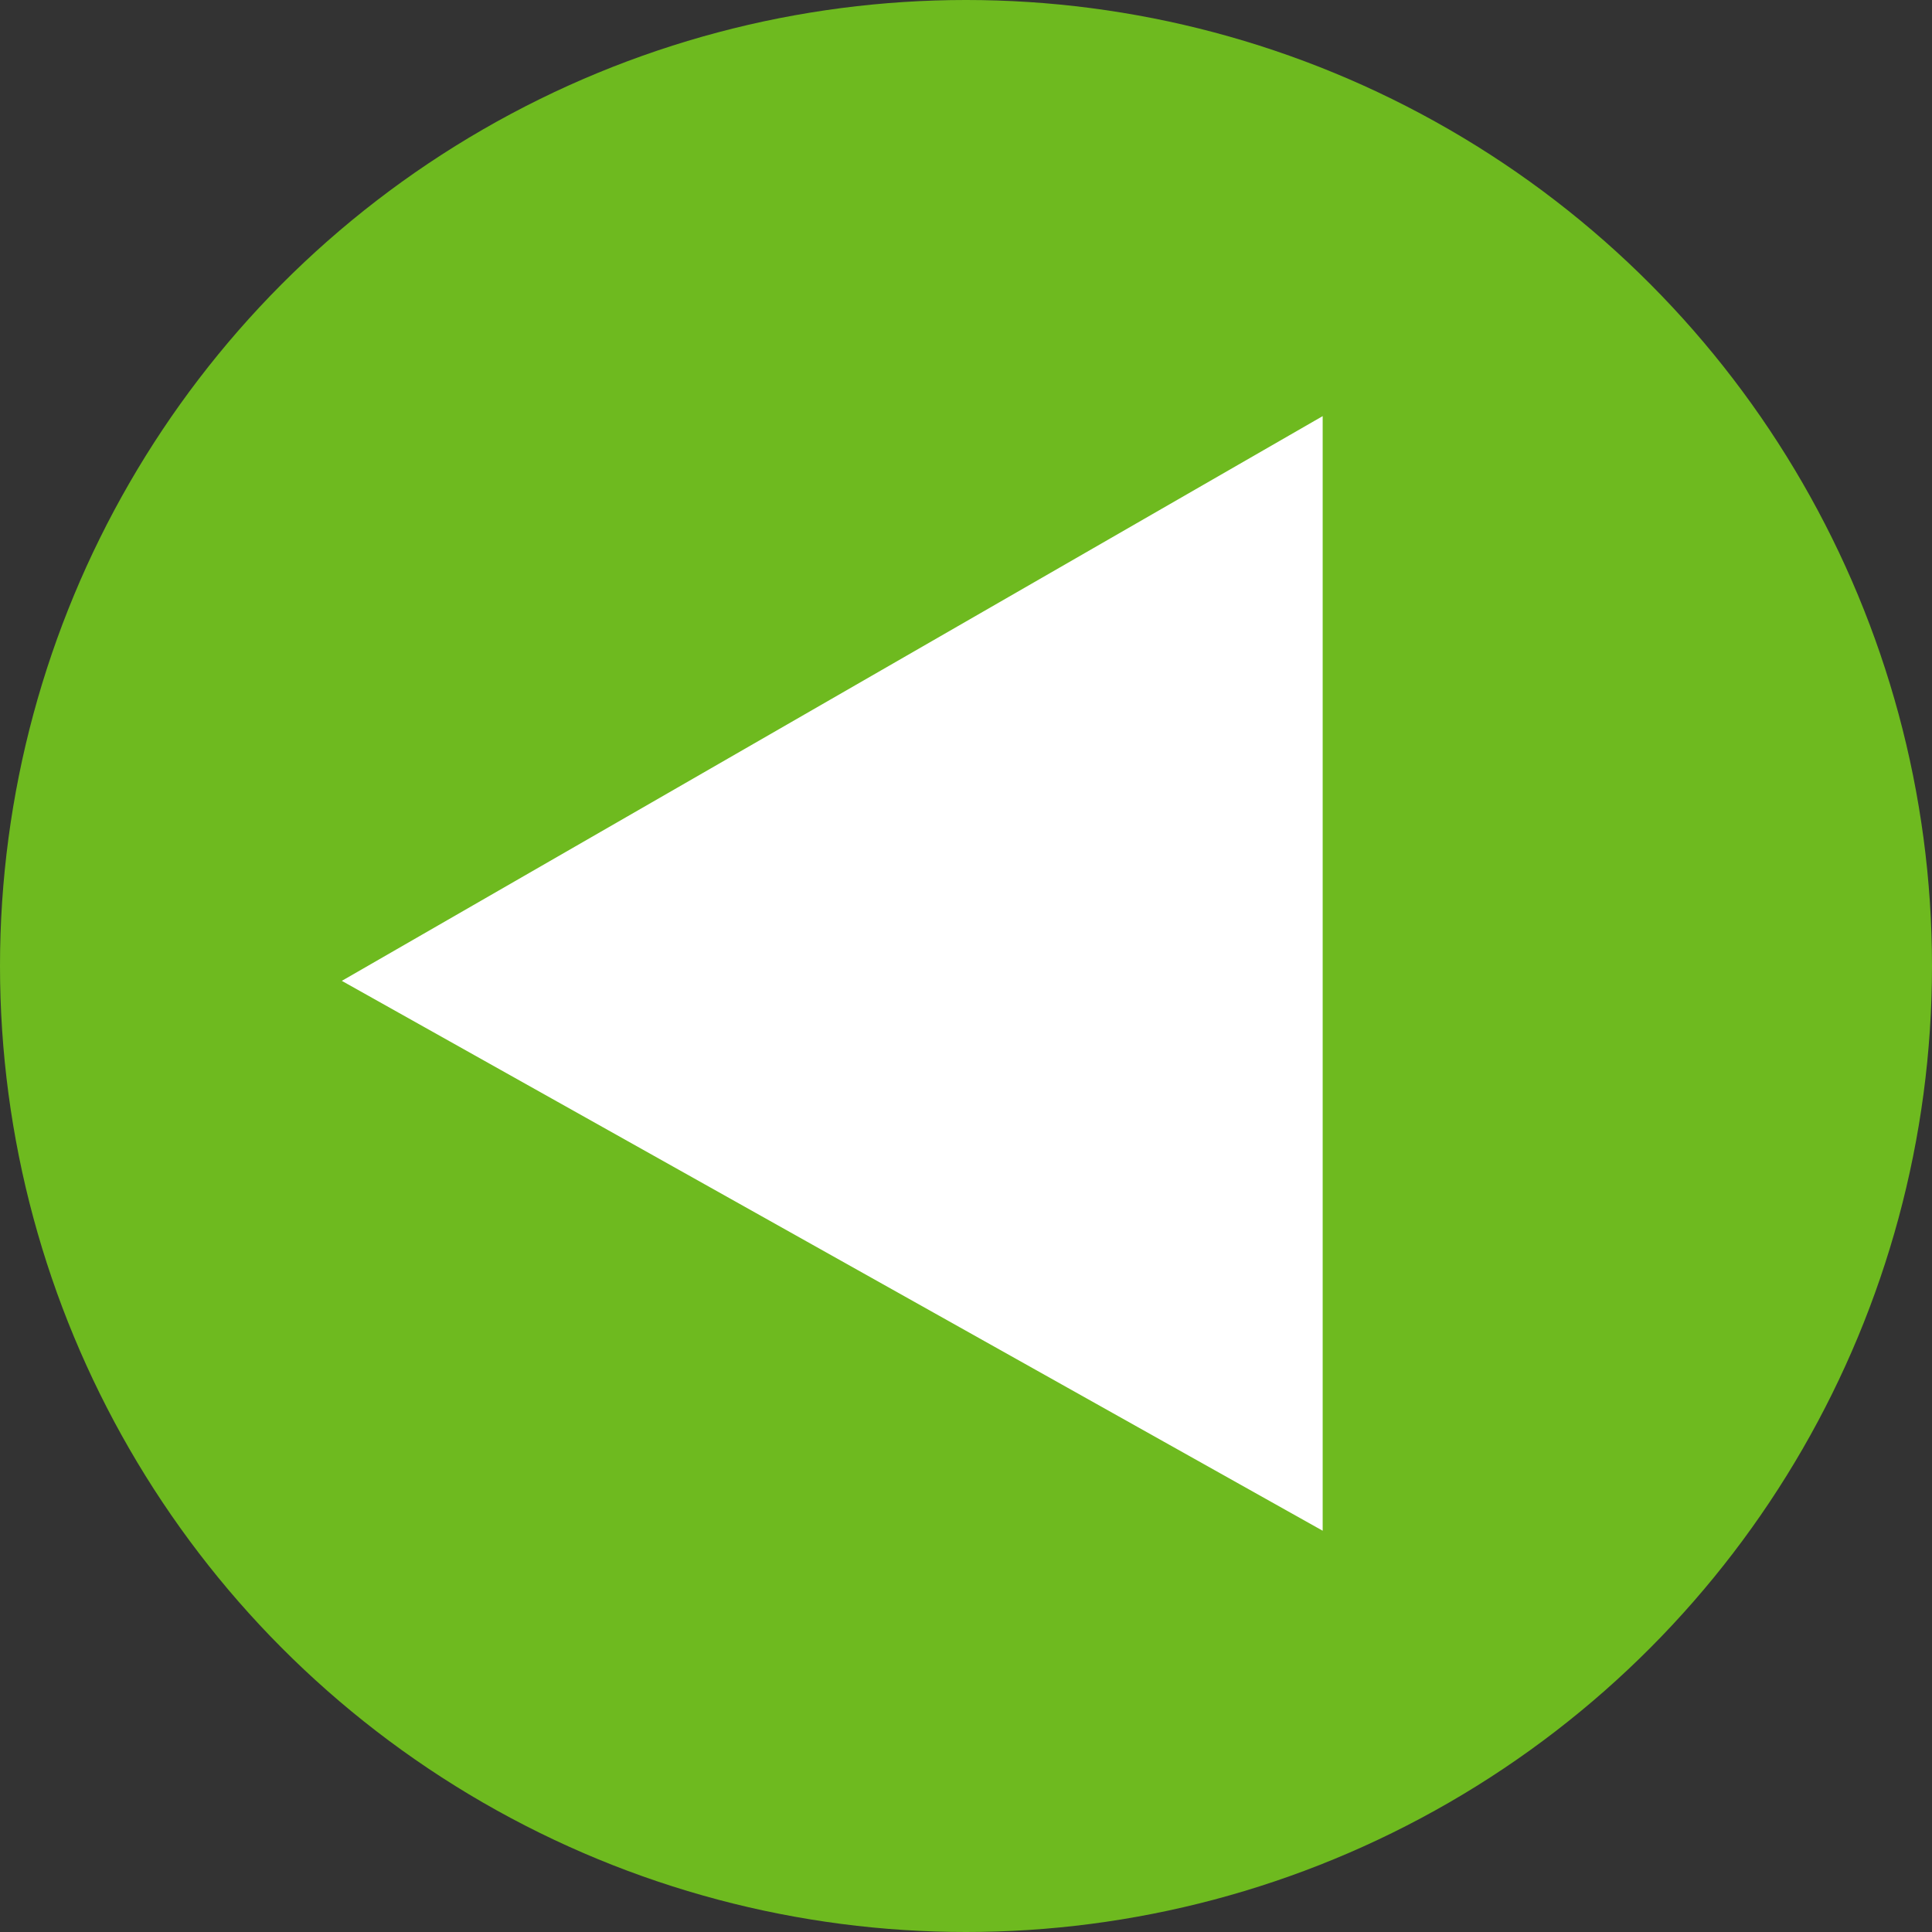
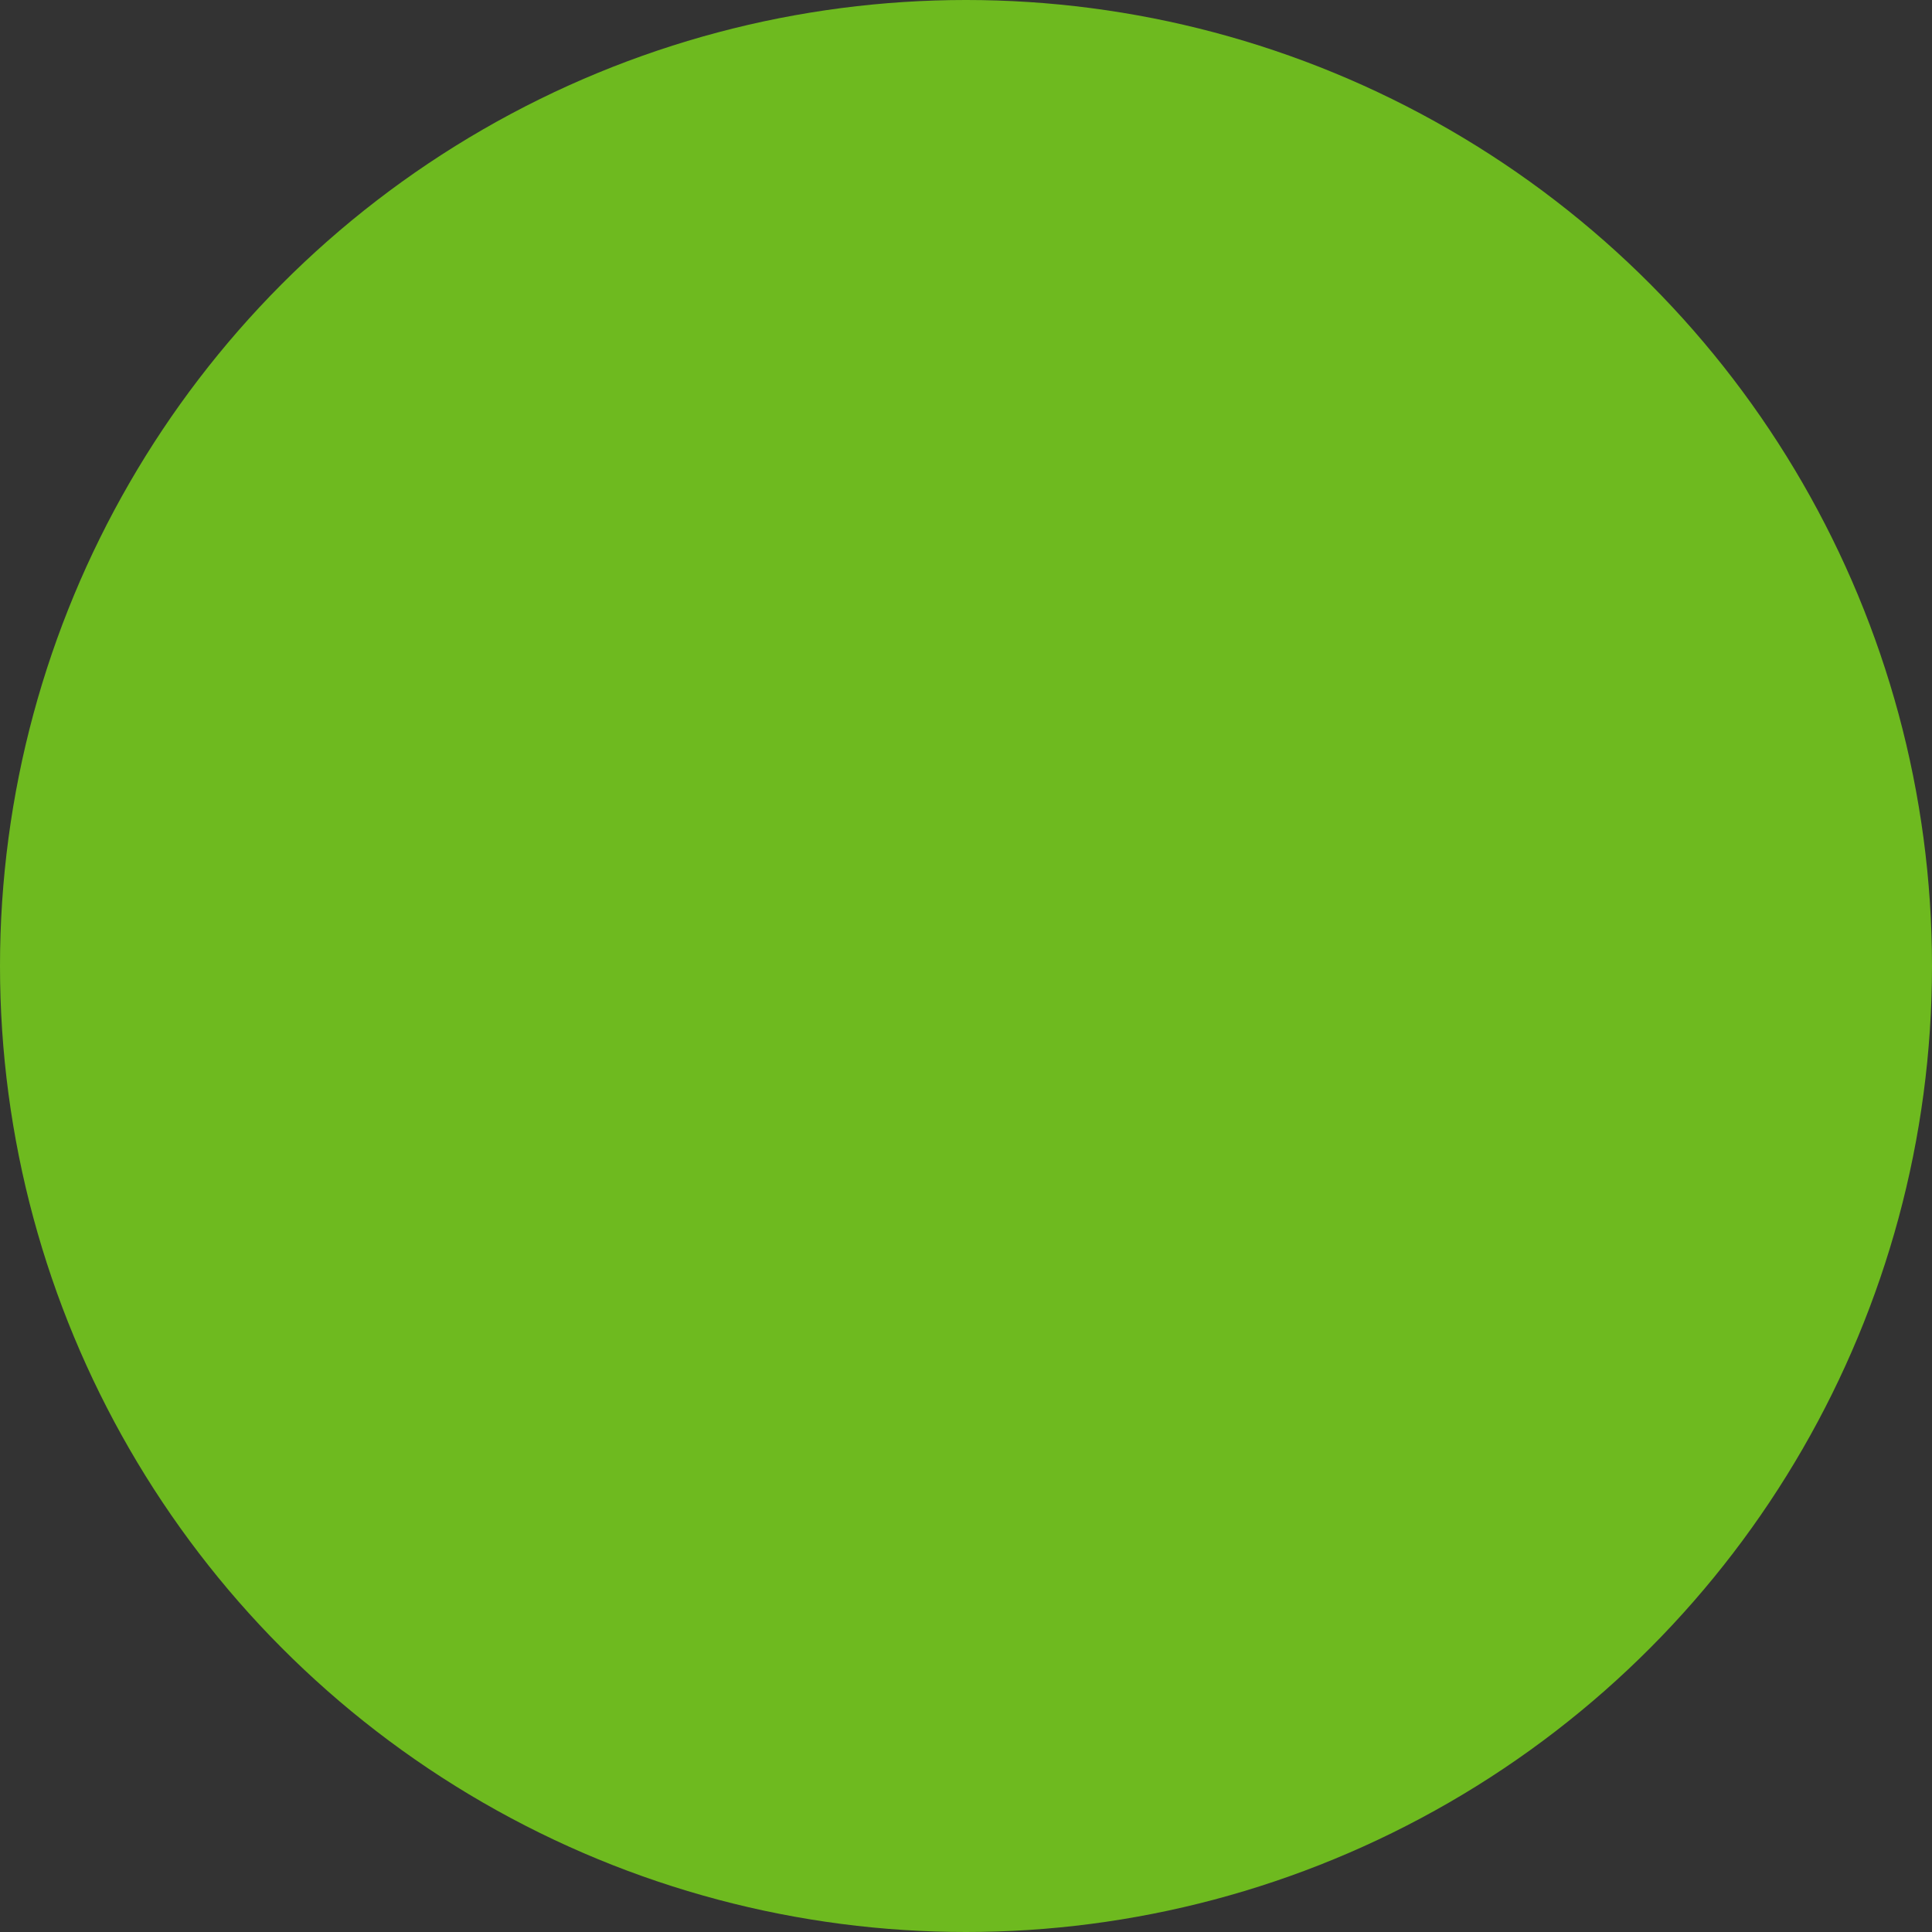
<svg xmlns="http://www.w3.org/2000/svg" version="1.1" id="Layer_1" x="0px" y="0px" viewBox="0 0 13 13" style="enable-background:new 0 0 13 13;" xml:space="preserve">
  <rect x="0" y="0" width="13" height="13" fill="#333333" stroke="none" />
  <style type="text/css">
	.st0{fill:#6EBA1F;}
	.st1{fill:#FFFFFF;}
</style>
  <circle class="st0" cx="6.5" cy="6.5" r="6.5" />
-   <polygon class="st1" points="2.3,6.6 8.9,10.3 8.9,2.8 " />
</svg>